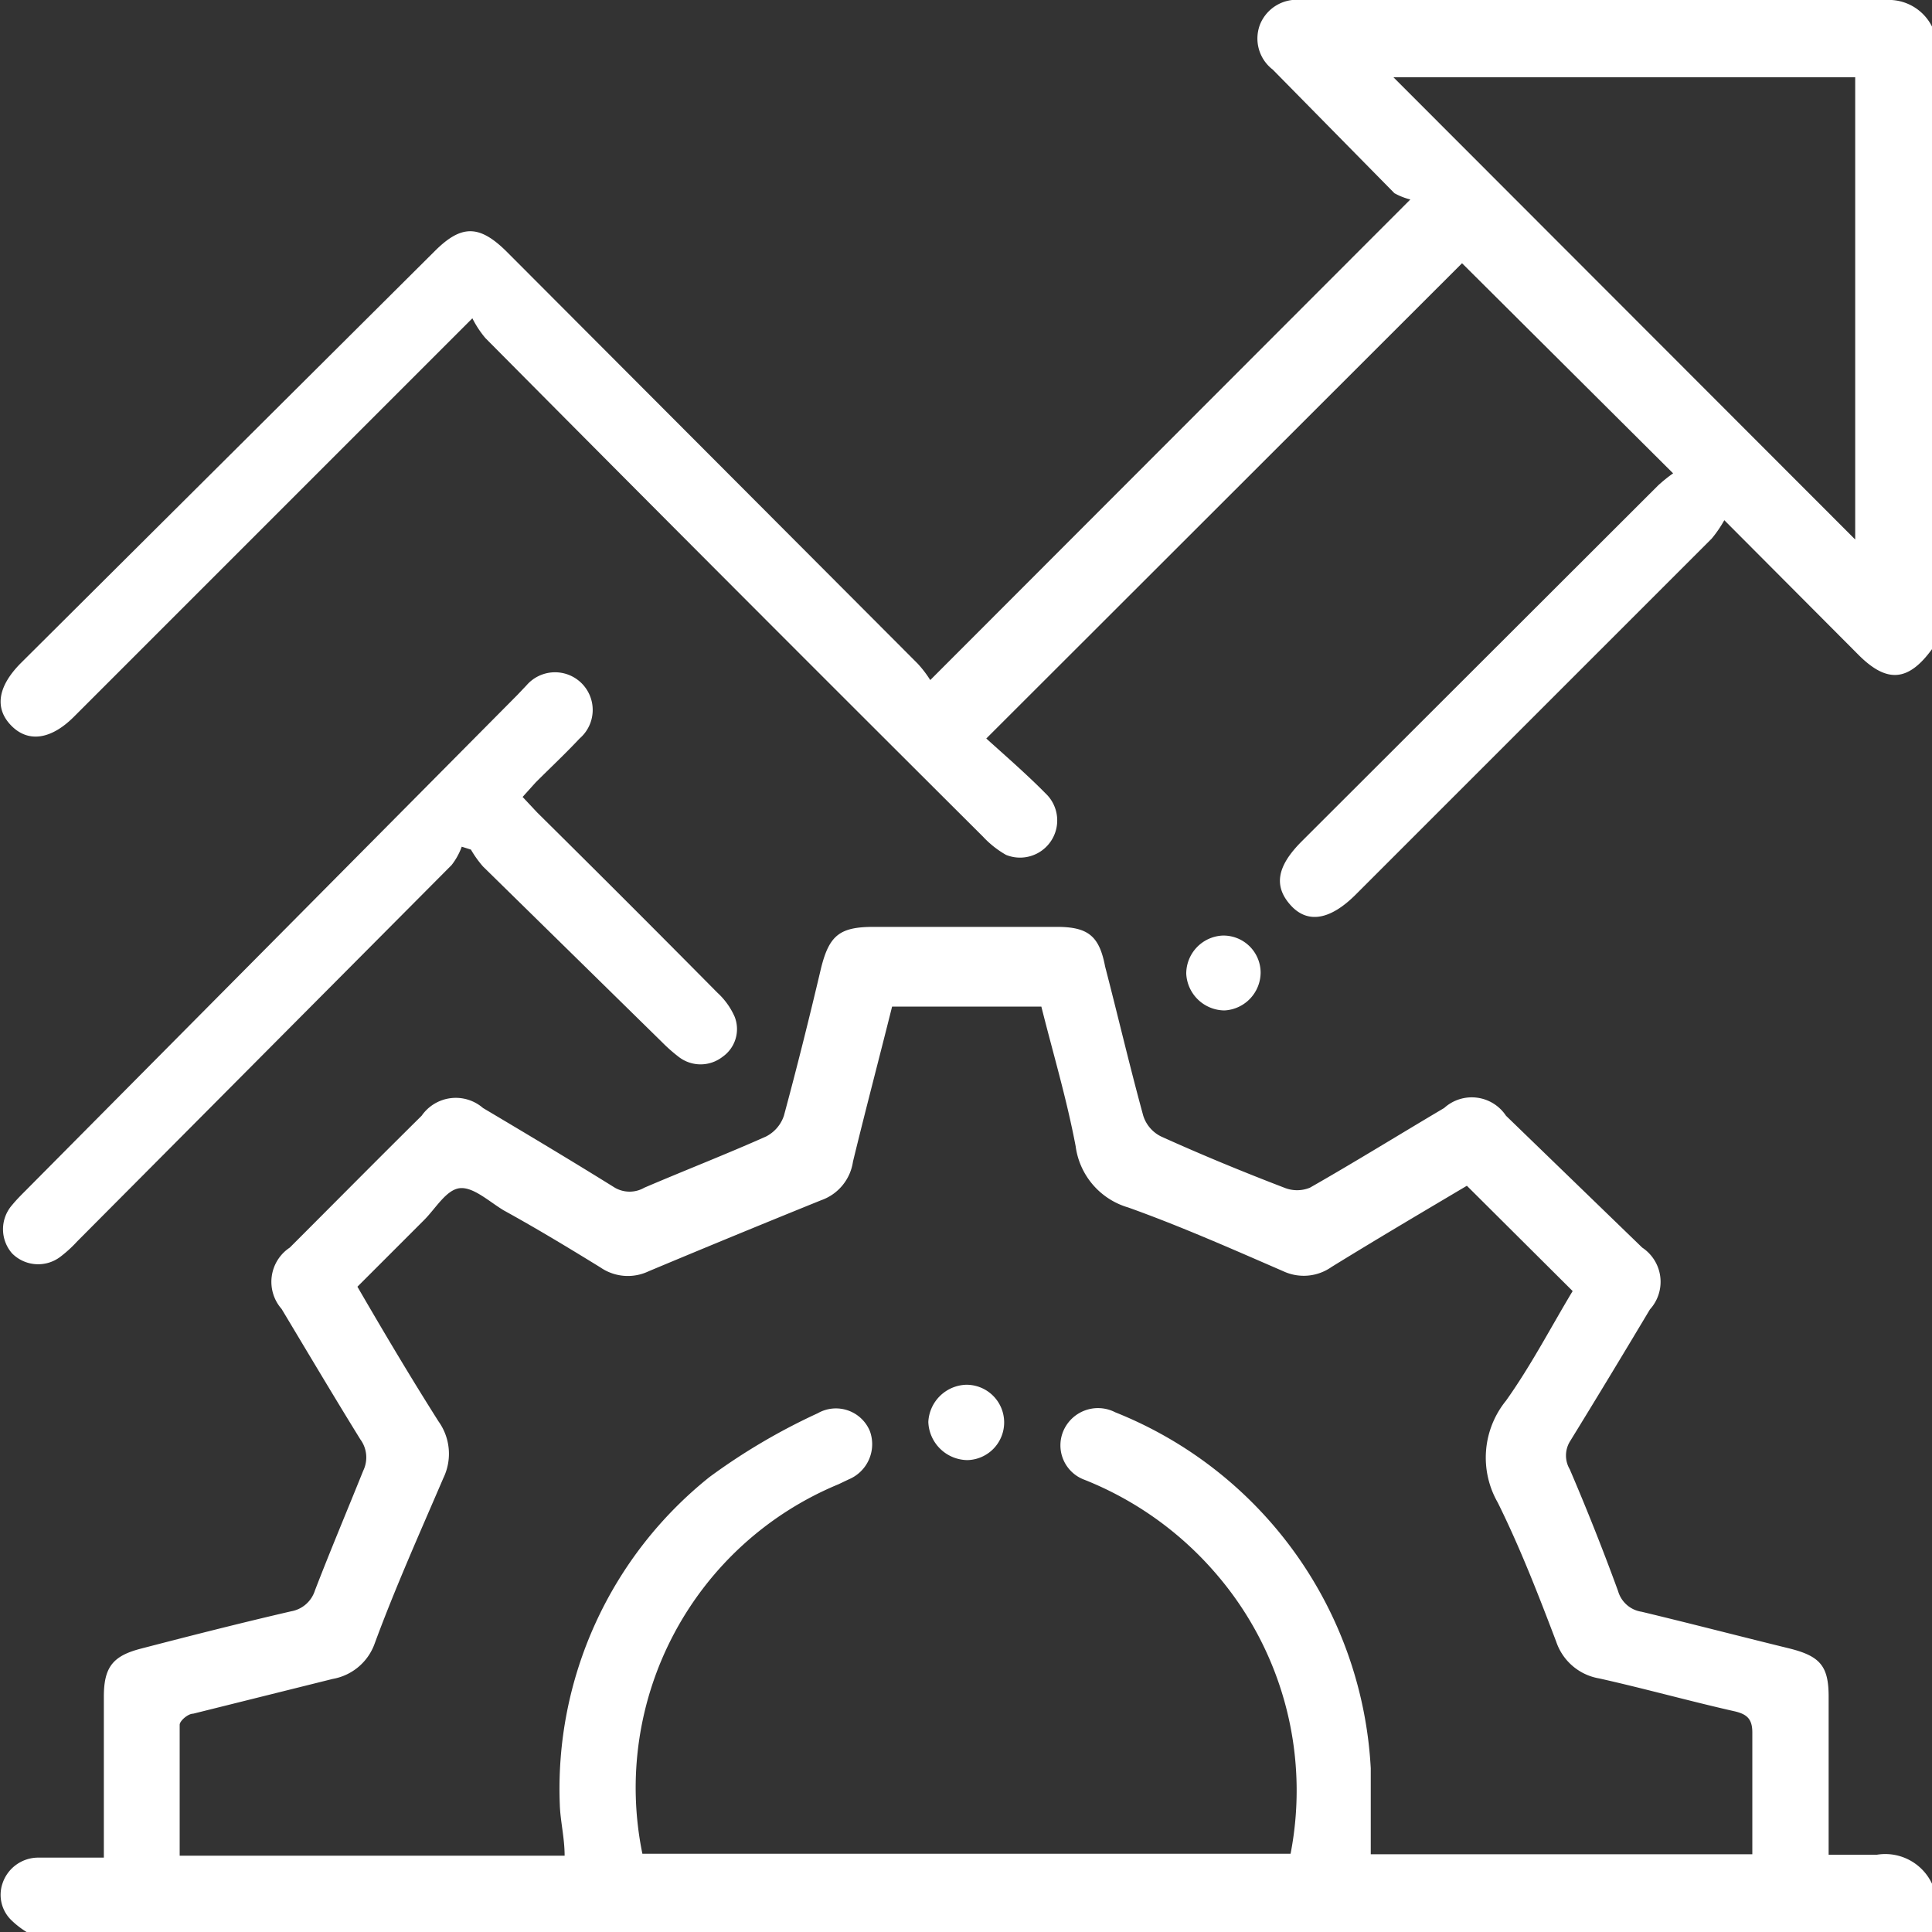
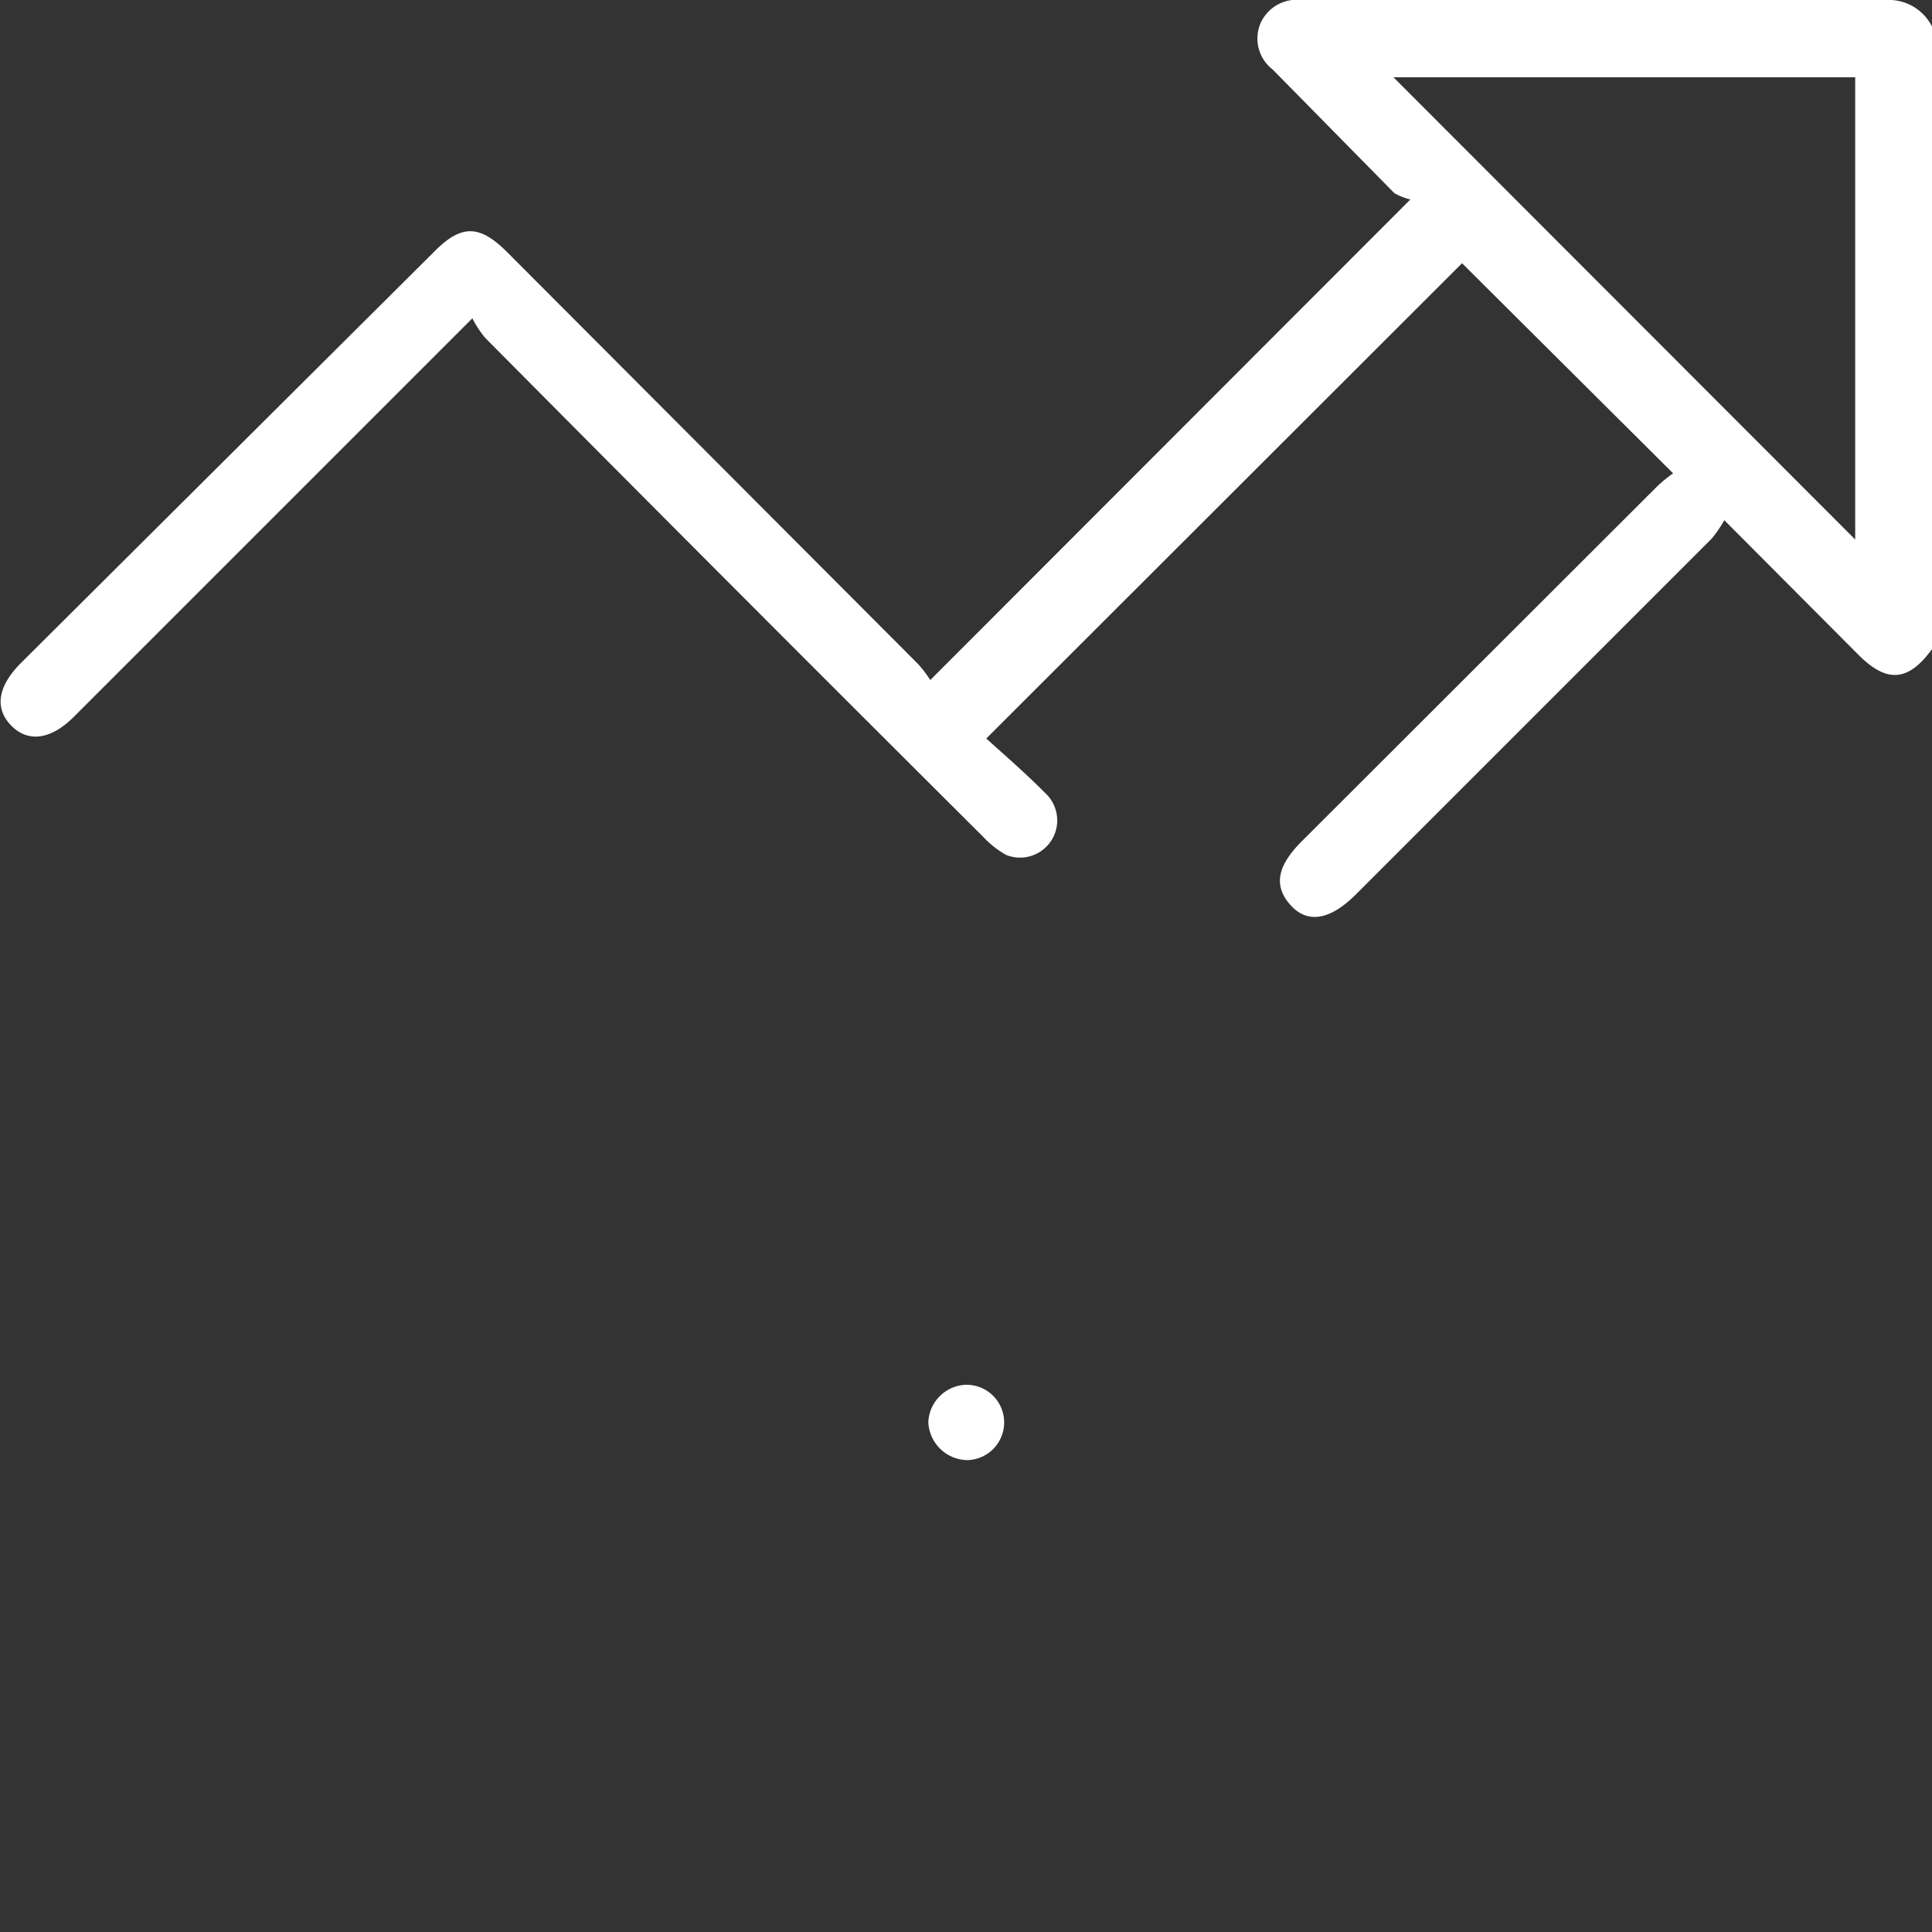
<svg xmlns="http://www.w3.org/2000/svg" id="Layer_1" data-name="Layer 1" viewBox="0 0 40 40">
  <rect x="0" y="0" width="40" height="40" fill="#333333" stroke="none" />
  <defs>
    <style>.cls-1{fill:#fff;}</style>
  </defs>
-   <path class="cls-1" d="M.55,40a1.83,1.83,0,0,1-.31-.24A.73.73,0,0,1,.05,39a.78.78,0,0,1,.74-.54H2.15V35.13c0-.62.19-.85.78-1,1-.26,2.06-.53,3.1-.77a.63.63,0,0,0,.49-.43c.32-.83.67-1.66,1-2.48a.63.63,0,0,0-.06-.65c-.55-.89-1.09-1.8-1.63-2.7A.85.85,0,0,1,6,25.83c.91-.91,1.82-1.83,2.73-2.73A.86.86,0,0,1,10,22.94c.91.54,1.83,1.09,2.73,1.65a.61.61,0,0,0,.61,0c.84-.36,1.69-.69,2.52-1.06a.75.75,0,0,0,.37-.43c.27-1,.52-2,.77-3.06.17-.68.39-.85,1.09-.85,1.27,0,2.53,0,3.79,0,.65,0,.88.19,1,.82.26,1,.51,2.07.79,3.09a.72.72,0,0,0,.37.43c.84.38,1.69.73,2.55,1.06a.7.7,0,0,0,.53,0c.93-.53,1.85-1.1,2.78-1.65a.85.85,0,0,1,1.28.16L34,25.83a.85.85,0,0,1,.16,1.28c-.55.92-1.1,1.83-1.66,2.74a.56.56,0,0,0,0,.57q.54,1.26,1,2.52a.6.6,0,0,0,.49.43c1,.24,2,.5,3.06.76.64.16.81.37.81,1,0,.93,0,1.87,0,2.81v.46c.38,0,.72,0,1,0A1.07,1.07,0,0,1,40,39v1Zm11.14-1.58c0-.37-.09-.72-.1-1.06a8.26,8.26,0,0,1,3.1-6.78,12.8,12.8,0,0,1,2.24-1.32.76.76,0,0,1,1.08.37.79.79,0,0,1-.44,1l-.21.1a6.8,6.8,0,0,0-4.06,7.65H26.72a6.87,6.87,0,0,0-1.58-5.84,7,7,0,0,0-2.68-1.9.76.76,0,0,1-.45-1,.78.78,0,0,1,1.08-.4,8.42,8.42,0,0,1,5.29,7.37c0,.6,0,1.19,0,1.78h7.9c0-.86,0-1.69,0-2.52,0-.28-.11-.38-.37-.44-.93-.21-1.86-.47-2.8-.68a1.14,1.14,0,0,1-.89-.76c-.38-1-.75-1.95-1.21-2.88A1.87,1.87,0,0,1,31.18,29c.52-.73.94-1.54,1.38-2.27l-2.19-2.18c-.91.54-1.86,1.1-2.8,1.68a1,1,0,0,1-1,.09c-1.06-.46-2.12-.93-3.21-1.32a1.53,1.53,0,0,1-1.09-1.27c-.19-1-.47-1.93-.71-2.89H18.47c-.27,1.08-.55,2.14-.81,3.21a1,1,0,0,1-.66.8q-1.78.72-3.57,1.47a1,1,0,0,1-1-.08c-.65-.4-1.31-.8-2-1.18-.3-.18-.63-.49-.91-.46s-.5.42-.74.66L7.4,26.64c.58,1,1.11,1.89,1.68,2.79a1.15,1.15,0,0,1,.1,1.17c-.49,1.14-1,2.28-1.42,3.42a1.13,1.13,0,0,1-.87.74L4,35.48c-.11,0-.28.15-.28.23,0,.9,0,1.79,0,2.71Z" />
  <path class="cls-1" d="M40,13.44c-.49.67-.93.71-1.52.12l-2.78-2.79a2.5,2.5,0,0,1-.26.38l-7.37,7.37c-.53.53-1,.61-1.35.22s-.29-.8.23-1.32l7.38-7.37a3.09,3.09,0,0,1,.31-.25L30.27,5.45l-9.85,9.84c.42.38.86.76,1.27,1.18a.77.77,0,0,1-.86,1.23,2,2,0,0,1-.48-.38Q15.19,12.18,10.05,7a2.08,2.08,0,0,1-.27-.41L9.37,7,1.81,14.56l-.28.28c-.47.47-.94.54-1.29.19s-.3-.8.18-1.29L9,5.2c.55-.55.92-.55,1.48,0L19,13.74a2.37,2.37,0,0,1,.26.34l9.94-9.95A1.33,1.33,0,0,1,28.87,4L26.35,1.44A.81.81,0,0,1,26.09.5a.82.82,0,0,1,.85-.5H39.05A1,1,0,0,1,40,.55ZM38.41,1.6H28.85l9.56,9.57Z" />
-   <path class="cls-1" d="M10.82,16.5l.3.32q1.88,1.86,3.73,3.73a1.49,1.49,0,0,1,.36.5.7.7,0,0,1-.25.83.74.74,0,0,1-.91,0,3.38,3.38,0,0,1-.35-.31L10,17.94a2.22,2.22,0,0,1-.25-.35l-.19-.06a1.38,1.38,0,0,1-.21.38L1.6,25.7a2.66,2.66,0,0,1-.35.32.76.76,0,0,1-1-.07.76.76,0,0,1,0-1c.09-.11.19-.21.29-.31L10.71,14.39l.19-.2A.78.78,0,1,1,12,15.29c-.29.31-.61.61-.91.91Z" />
-   <path class="cls-1" d="M25.35,20.92a.8.8,0,0,1-.79-.76.79.79,0,0,1,.75-.79.77.77,0,0,1,.79.76A.79.79,0,0,1,25.35,20.92Z" />
  <path class="cls-1" d="M20.79,29.45a.78.78,0,0,1-.76.78.82.82,0,0,1-.81-.79.81.81,0,0,1,.78-.77A.78.78,0,0,1,20.79,29.45Z" />
</svg>